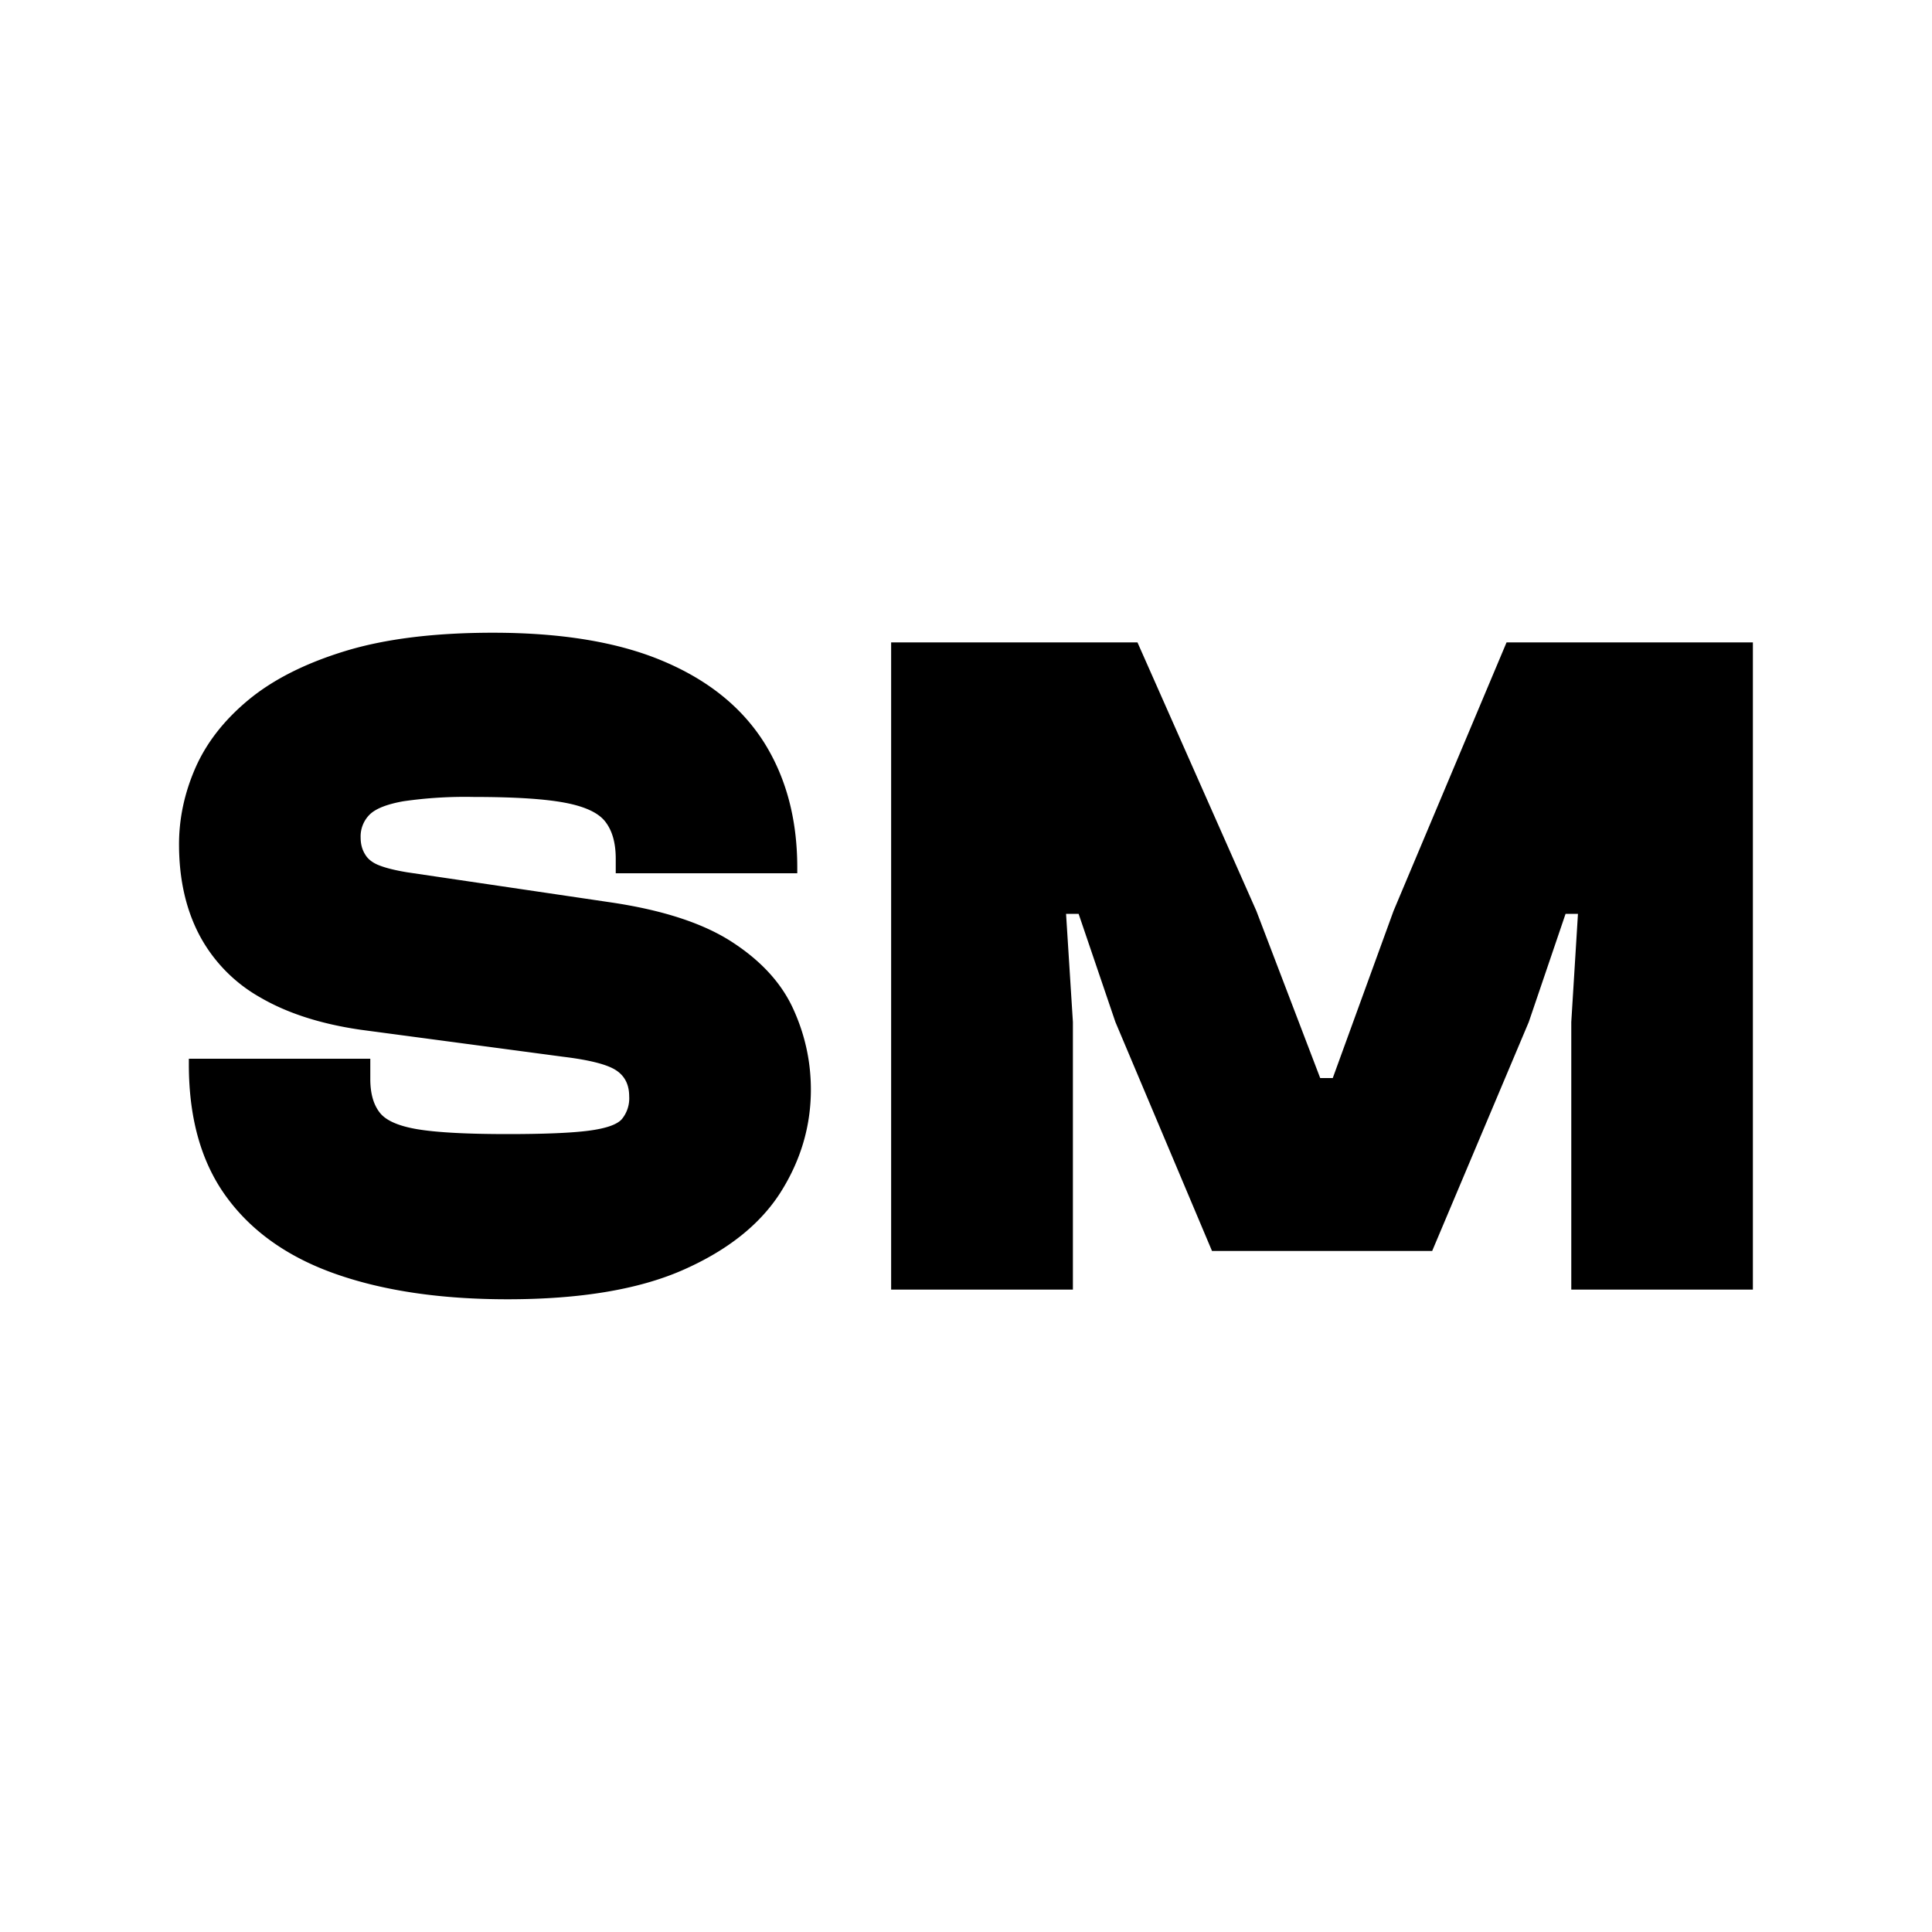
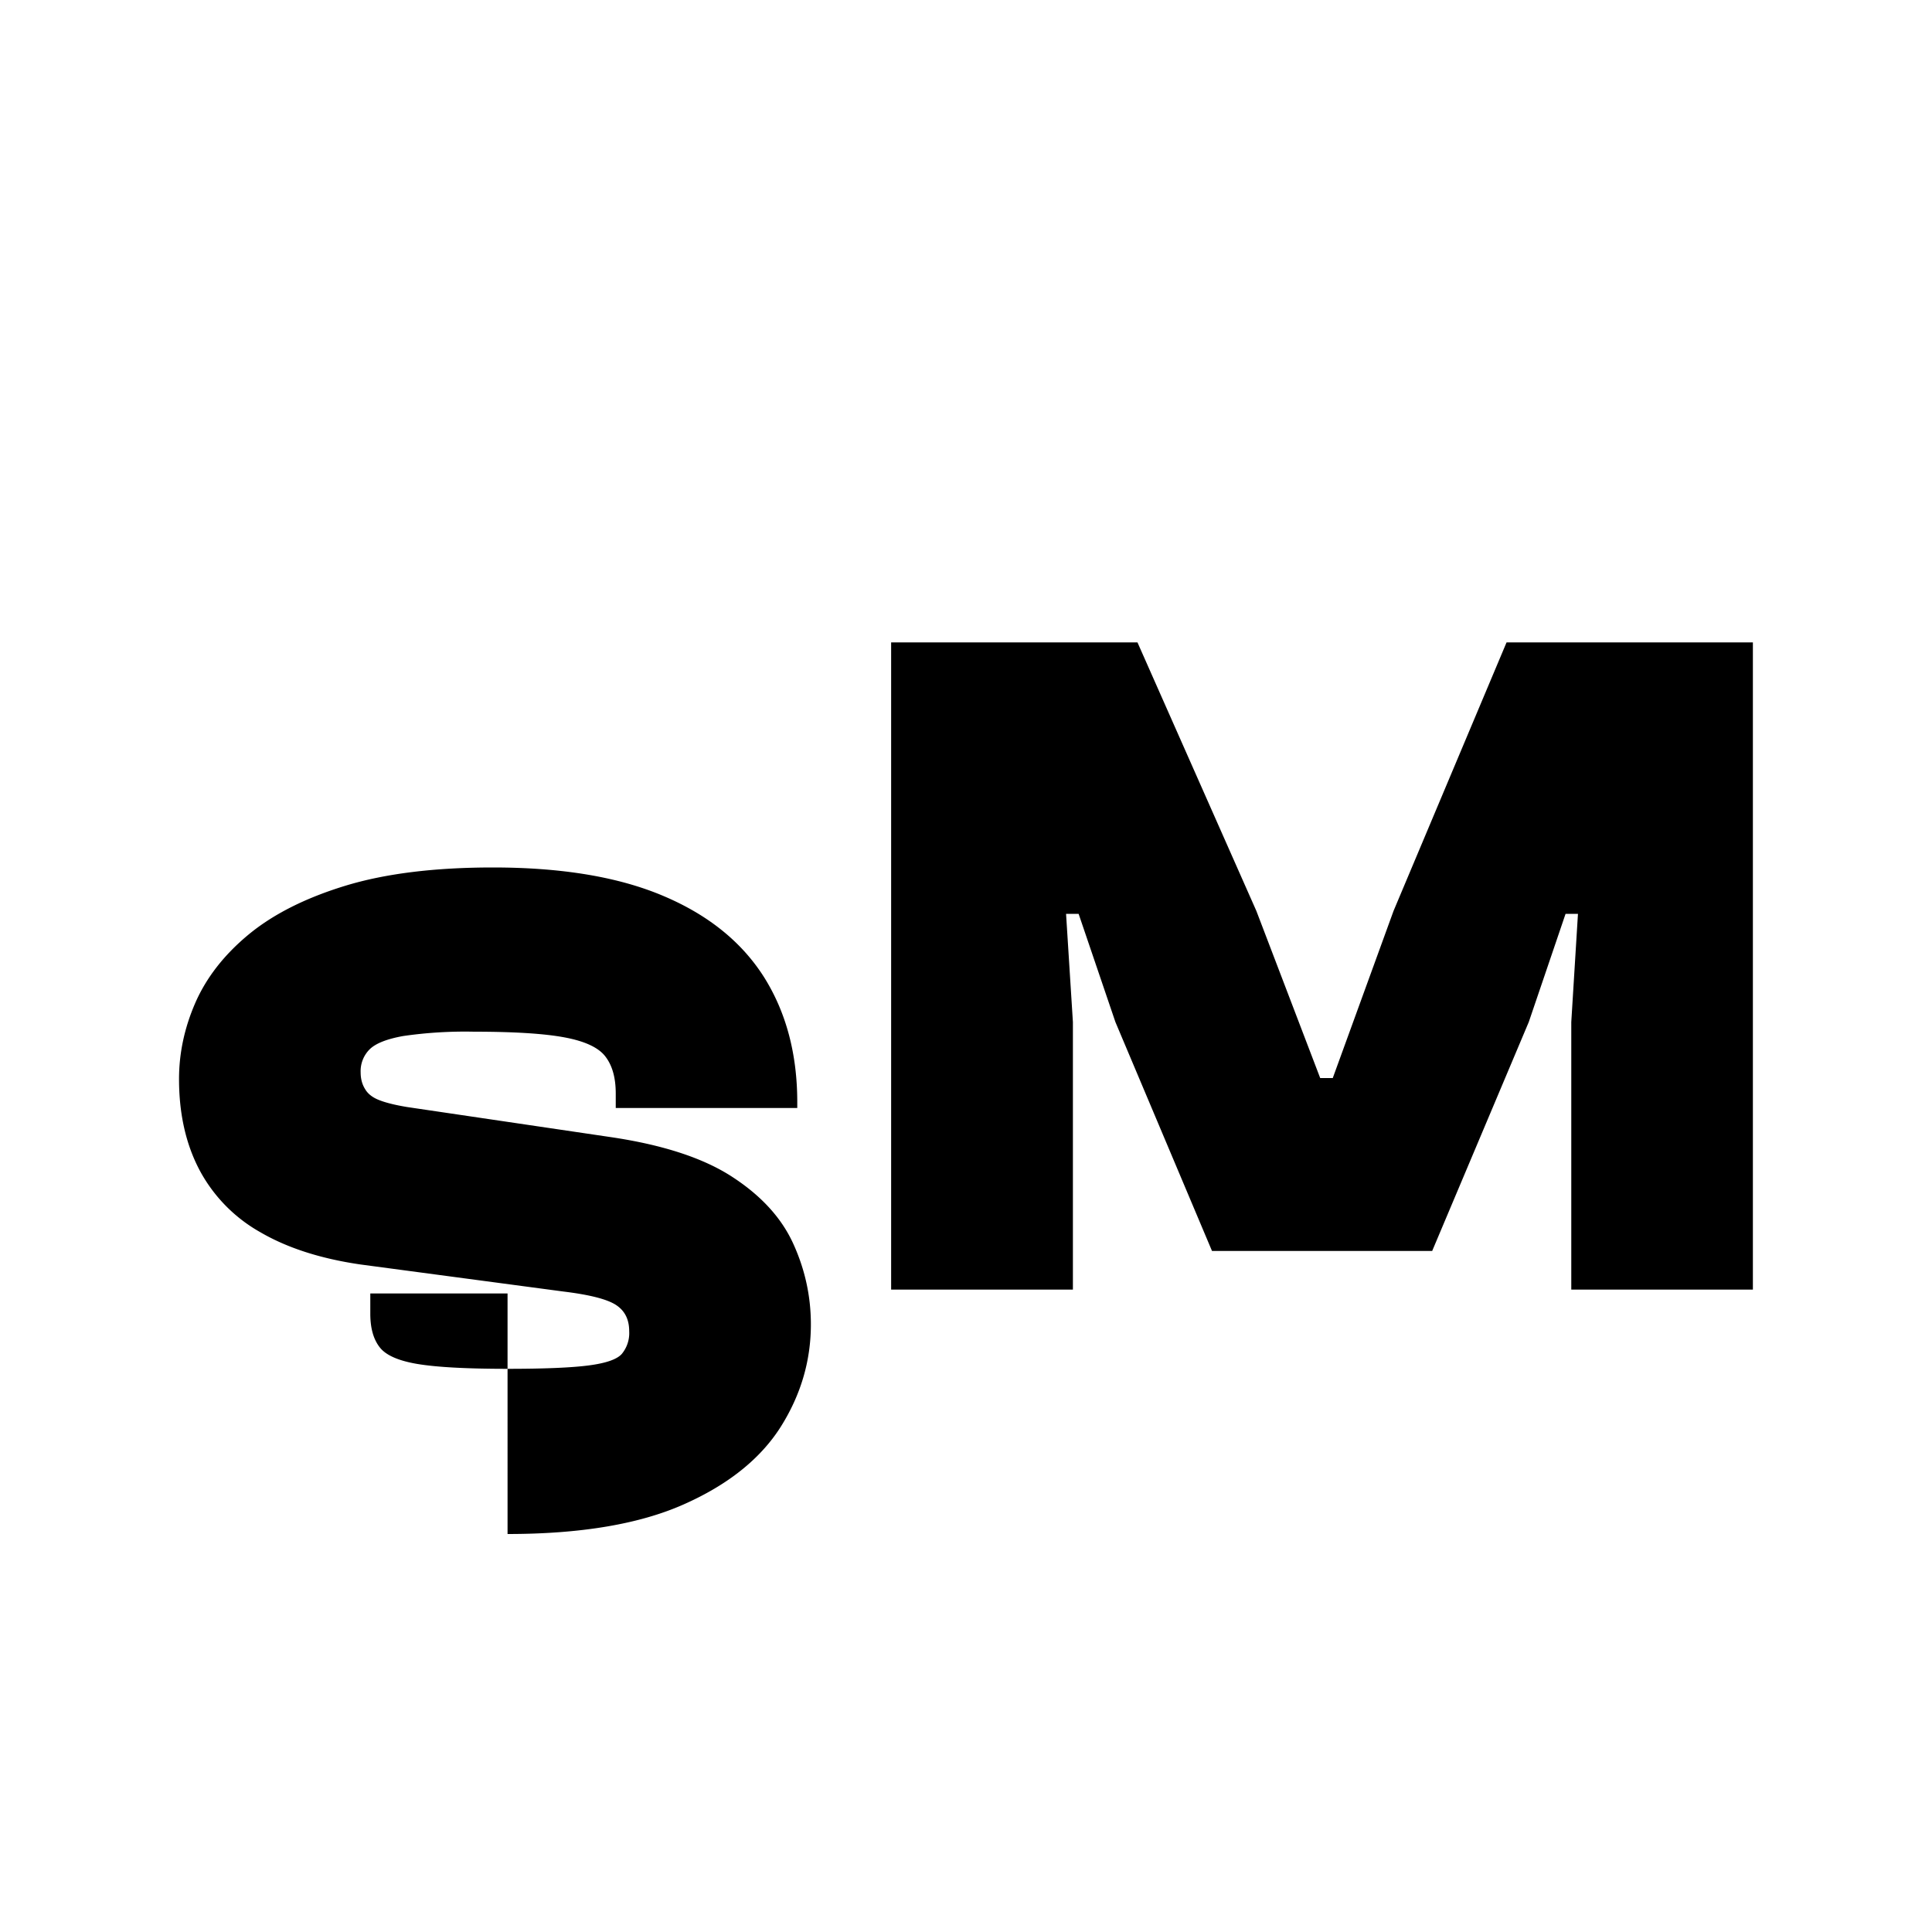
<svg xmlns="http://www.w3.org/2000/svg" fill="none" viewBox="0 0 24 24">
-   <path d="M6.305 16.14c-.816 0-1.52-.102-2.111-.306-.593-.204-1.05-.52-1.368-.948-.32-.428-.48-.982-.48-1.662v-.072H4.6v.252c0 .176.038.314.115.414.075.1.233.17.472.21.241.04.613.06 1.117.06.457 0 .793-.014 1.008-.042.216-.028.354-.076.413-.144a.406.406 0 0 0 .091-.282c0-.144-.053-.252-.162-.324-.109-.072-.326-.128-.654-.168l-2.52-.336c-.497-.072-.912-.206-1.248-.402a1.922 1.922 0 0 1-.755-.774c-.168-.32-.253-.696-.253-1.128 0-.32.067-.636.203-.948.137-.312.356-.594.66-.846.305-.252.704-.454 1.2-.606.497-.152 1.11-.228 1.837-.228.856 0 1.562.118 2.117.354.558.236.973.572 1.25 1.008.274.436.413.954.413 1.554v.072H7.649v-.18c0-.192-.041-.344-.126-.456-.083-.112-.251-.192-.504-.24-.251-.048-.629-.072-1.133-.072a5.34 5.34 0 0 0-.878.054c-.2.036-.338.09-.413.162a.382.382 0 0 0-.115.288c0 .08.018.15.056.21.035.06.095.106.18.138.083.032.197.06.342.084l2.518.372c.656.096 1.164.262 1.524.498.362.236.613.514.757.834.145.32.216.652.216.996 0 .456-.127.882-.378 1.278-.253.396-.654.716-1.206.96-.551.244-1.28.366-2.184.366Zm7.023-.12H11.07V7.98h3.06l1.477 3.336.793 2.076h.156l.755-2.076 1.404-3.336h3.06v8.04h-2.256v-3.324l.083-1.344h-.154l-.457 1.344-1.2 2.844h-2.735l-1.2-2.844-.457-1.344h-.156l.085 1.344v3.324Z" />
+   <path d="M6.305 16.14v-.072H4.6v.252c0 .176.038.314.115.414.075.1.233.17.472.21.241.04.613.06 1.117.06.457 0 .793-.014 1.008-.042.216-.028.354-.076.413-.144a.406.406 0 0 0 .091-.282c0-.144-.053-.252-.162-.324-.109-.072-.326-.128-.654-.168l-2.52-.336c-.497-.072-.912-.206-1.248-.402a1.922 1.922 0 0 1-.755-.774c-.168-.32-.253-.696-.253-1.128 0-.32.067-.636.203-.948.137-.312.356-.594.66-.846.305-.252.704-.454 1.2-.606.497-.152 1.11-.228 1.837-.228.856 0 1.562.118 2.117.354.558.236.973.572 1.25 1.008.274.436.413.954.413 1.554v.072H7.649v-.18c0-.192-.041-.344-.126-.456-.083-.112-.251-.192-.504-.24-.251-.048-.629-.072-1.133-.072a5.34 5.34 0 0 0-.878.054c-.2.036-.338.09-.413.162a.382.382 0 0 0-.115.288c0 .08.018.15.056.21.035.06.095.106.18.138.083.032.197.06.342.084l2.518.372c.656.096 1.164.262 1.524.498.362.236.613.514.757.834.145.32.216.652.216.996 0 .456-.127.882-.378 1.278-.253.396-.654.716-1.206.96-.551.244-1.28.366-2.184.366Zm7.023-.12H11.07V7.98h3.06l1.477 3.336.793 2.076h.156l.755-2.076 1.404-3.336h3.06v8.04h-2.256v-3.324l.083-1.344h-.154l-.457 1.344-1.2 2.844h-2.735l-1.2-2.844-.457-1.344h-.156l.085 1.344v3.324Z" />
  <style>
        path { fill: #000; }
        @media (prefers-color-scheme: dark) {
        path { fill: #FFF; }
        }
    </style>
</svg>